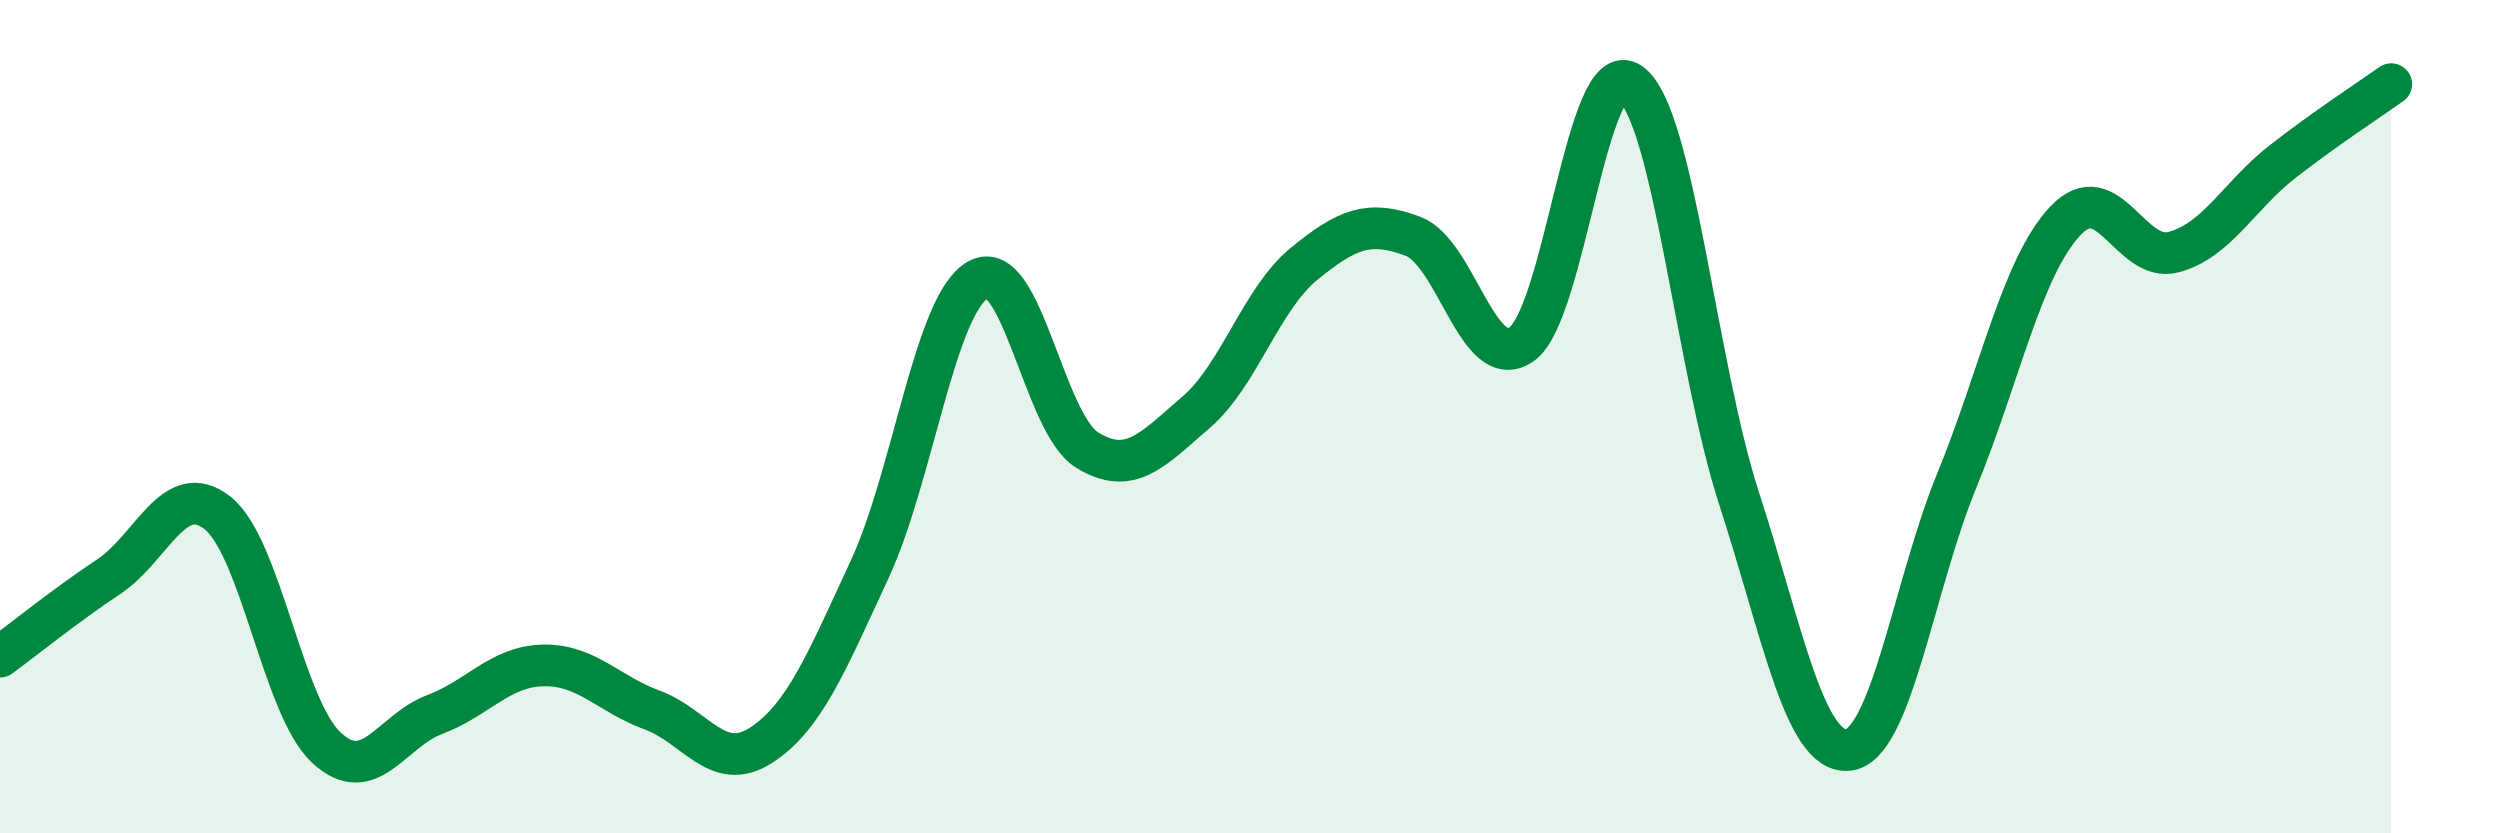
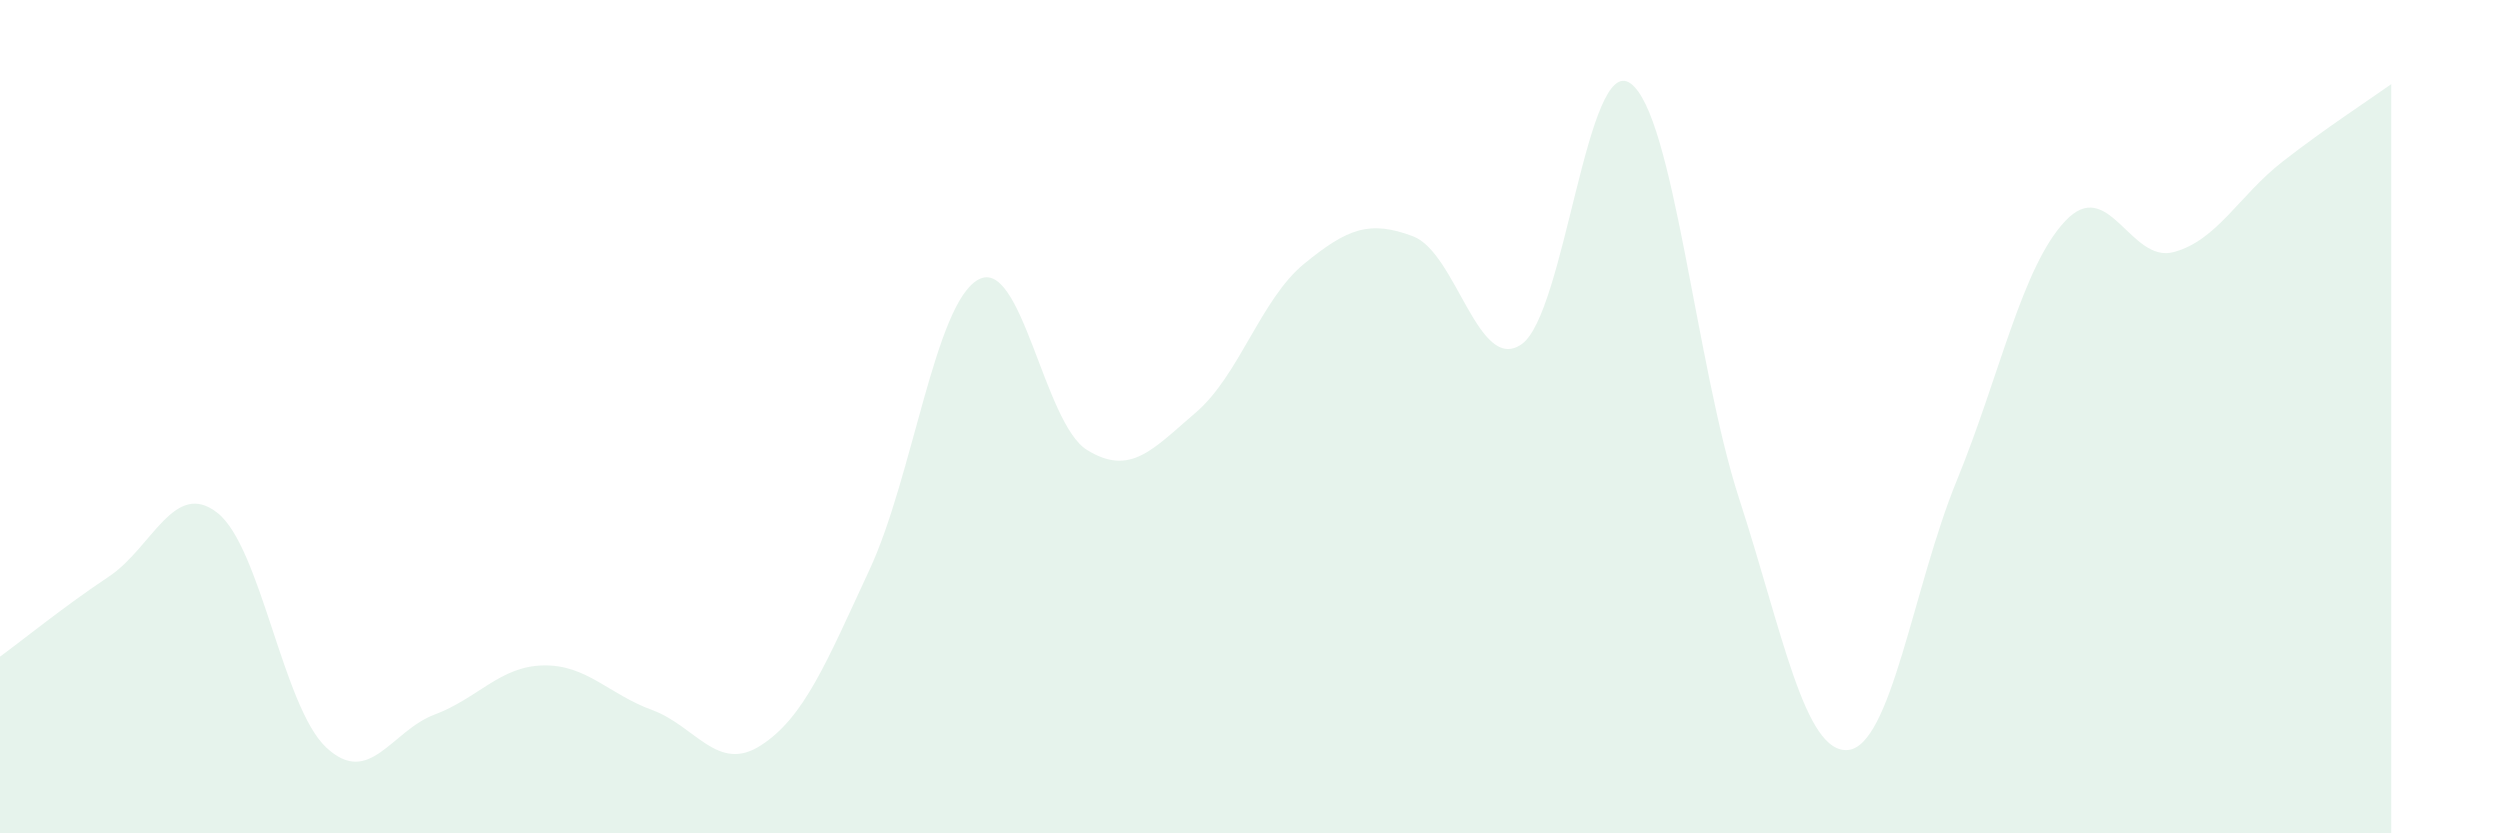
<svg xmlns="http://www.w3.org/2000/svg" width="60" height="20" viewBox="0 0 60 20">
  <path d="M 0,15.76 C 0.52,15.38 1.57,14.53 2.61,13.84 C 3.65,13.15 4.18,11.49 5.22,12.31 C 6.26,13.13 6.79,16.97 7.83,17.94 C 8.87,18.91 9.39,17.54 10.43,17.15 C 11.47,16.76 12,15.99 13.04,15.97 C 14.08,15.95 14.61,16.66 15.65,17.04 C 16.69,17.42 17.22,18.56 18.26,17.89 C 19.3,17.22 19.83,15.91 20.87,13.67 C 21.91,11.43 22.44,7.28 23.48,6.71 C 24.52,6.14 25.05,10.16 26.09,10.8 C 27.13,11.44 27.66,10.79 28.7,9.9 C 29.74,9.01 30.26,7.18 31.3,6.33 C 32.34,5.48 32.87,5.28 33.91,5.67 C 34.95,6.06 35.48,8.99 36.52,8.26 C 37.56,7.53 38.09,1.26 39.13,2 C 40.17,2.74 40.7,8.77 41.74,11.97 C 42.78,15.17 43.31,18.09 44.35,18 C 45.39,17.91 45.92,14.08 46.96,11.54 C 48,9 48.53,6.4 49.57,5.3 C 50.61,4.2 51.13,6.33 52.17,6.05 C 53.21,5.77 53.74,4.69 54.78,3.88 C 55.82,3.07 56.87,2.39 57.39,2.02L57.39 20L0 20Z" fill="#008740" opacity="0.1" stroke-linecap="round" stroke-linejoin="round" />
-   <path d="M 0,15.76 C 0.52,15.38 1.57,14.53 2.61,13.84 C 3.65,13.15 4.18,11.49 5.22,12.31 C 6.26,13.13 6.79,16.97 7.83,17.94 C 8.87,18.91 9.39,17.54 10.43,17.15 C 11.47,16.76 12,15.99 13.04,15.97 C 14.08,15.95 14.61,16.66 15.65,17.04 C 16.69,17.42 17.22,18.56 18.26,17.89 C 19.3,17.22 19.83,15.91 20.87,13.67 C 21.91,11.43 22.44,7.28 23.48,6.71 C 24.52,6.14 25.05,10.16 26.09,10.8 C 27.13,11.44 27.66,10.79 28.7,9.9 C 29.74,9.01 30.26,7.18 31.3,6.33 C 32.34,5.48 32.87,5.28 33.91,5.67 C 34.95,6.06 35.48,8.99 36.52,8.26 C 37.56,7.53 38.09,1.26 39.13,2 C 40.17,2.74 40.7,8.77 41.74,11.97 C 42.78,15.17 43.31,18.09 44.35,18 C 45.39,17.91 45.92,14.08 46.96,11.54 C 48,9 48.53,6.4 49.57,5.3 C 50.61,4.2 51.13,6.33 52.17,6.05 C 53.21,5.77 53.74,4.69 54.78,3.88 C 55.82,3.07 56.87,2.39 57.39,2.02" stroke="#008740" stroke-width="1" fill="none" stroke-linecap="round" stroke-linejoin="round" />
</svg>